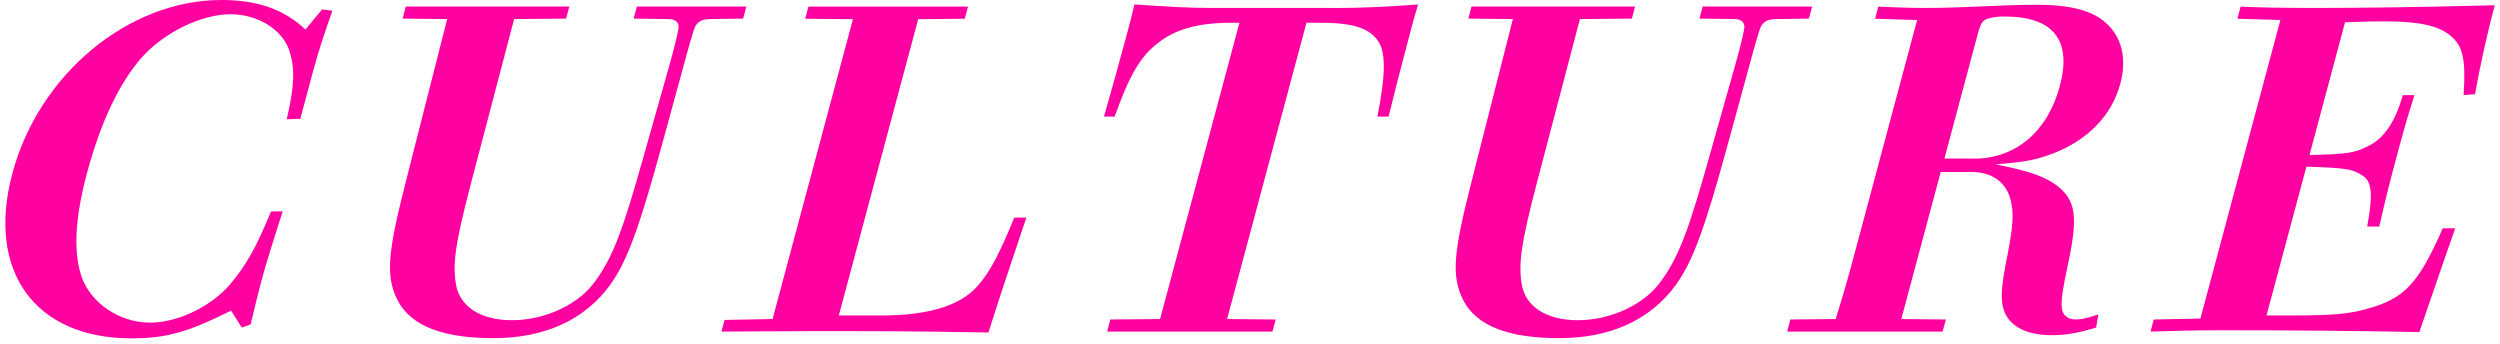
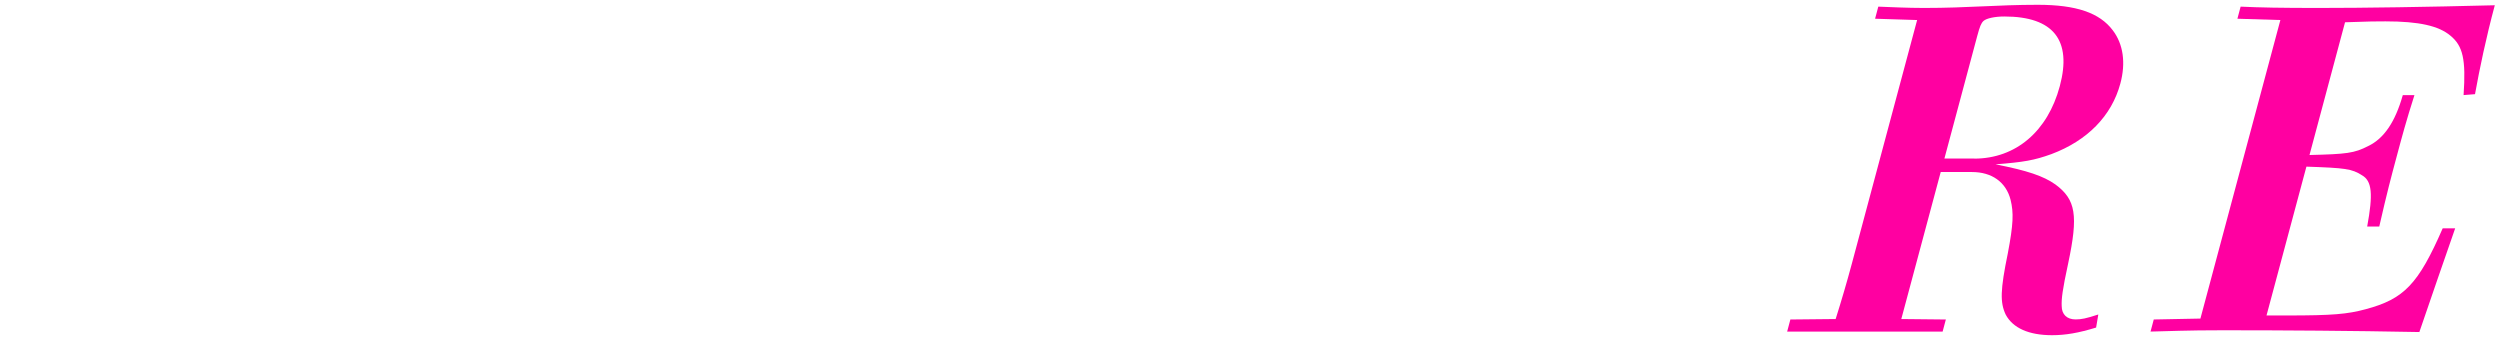
<svg xmlns="http://www.w3.org/2000/svg" width="320" height="44" viewBox="0 0 320 44" fill="none">
  <g clip-path="url(#clip0_99_1923)">
-     <path d="M41.224 1.203L42.553 1.371C41.669 3.827 40.786 6.46 40.097 9.033C39.441 11.489 38.936 13.382 38.44 15.207L36.707 15.266C37.716 10.859 37.783 8.689 36.984 6.342C36.034 3.709 32.939 1.825 29.507 1.825C25.73 1.825 20.987 4.172 18.127 7.376C15.25 10.64 12.862 15.729 11.154 22.079C9.607 27.857 9.354 32.206 10.439 35.41C11.634 38.842 15.326 41.298 19.212 41.298C22.703 41.298 26.9 39.296 29.364 36.495C31.433 34.09 32.754 31.752 34.697 27.058H36.185C34.856 31.18 33.956 34.09 33.486 35.865C33.023 37.581 32.518 39.7 32.081 41.525L30.945 41.929L29.583 39.759C23.973 42.56 21.256 43.308 16.798 43.308C4.442 43.308 -1.765 34.67 1.582 22.205C4.972 9.496 16.436 0 28.338 0C32.972 0 36.362 1.203 39.104 3.777L41.224 1.203Z" fill="#FF00A1" />
-     <path d="M90.756 2.456C89.84 2.456 89.234 2.801 88.923 3.541C88.771 3.886 88.225 5.711 87.459 8.571L84.751 18.462C81.816 29.22 80.276 33.451 78.089 36.479C74.834 40.936 69.746 43.283 63.168 43.283C56.936 43.283 52.57 41.853 50.829 38.304C49.315 35.217 49.685 32.13 51.973 23.147L57.238 2.439L51.536 2.38L51.948 0.833H72.874L72.462 2.38L65.809 2.439L60.191 23.828C58.273 31.205 57.92 33.779 58.365 36.411C58.862 39.271 61.545 40.987 65.549 40.987C69.552 40.987 73.707 39.153 75.869 36.411C78.476 33.089 79.814 29.144 82.371 20.052L85.626 8.554C86.416 5.812 86.828 3.861 86.862 3.524C86.913 2.893 86.467 2.439 85.609 2.439L81.109 2.38L81.521 0.833H95.534L95.122 2.38L90.756 2.439V2.456Z" fill="#FF00A1" />
-     <path d="M92.741 40.953L98.889 40.836L109.176 2.456L103.07 2.397L103.482 0.849H123.904L123.492 2.397L117.528 2.456L107.368 40.381H112.742C118.866 40.381 122.92 39.12 125.132 36.605C126.696 34.83 127.849 32.66 129.825 27.857H131.373C129.363 33.863 128 37.866 126.52 42.56C117.36 42.383 110.842 42.383 104.373 42.383C99.63 42.383 95.382 42.442 92.346 42.442L92.741 40.953Z" fill="#FF00A1" />
-     <path d="M170.871 1.026C174.53 1.026 177.44 0.858 181.52 0.572C181.141 1.775 180.939 2.515 180.578 3.886C179.535 7.772 178.307 12.583 177.735 14.921H176.305C177.34 9.774 177.398 6.796 176.465 5.366C175.338 3.592 173.235 2.91 168.886 2.91H167.229L157.069 40.836L163.285 40.895L162.873 42.442H141.71L142.123 40.895L148.49 40.836L158.65 2.91H157.733C153.385 2.91 150.424 3.709 148.094 5.602C145.916 7.318 144.536 9.723 142.678 14.921H141.307C142.097 12.179 143.241 8.117 144.267 4.281C144.654 2.851 144.898 1.935 145.209 0.564C149.423 0.85 151.896 1.018 155.269 1.018H170.88L170.871 1.026Z" fill="#FF00A1" />
-     <path d="M227.167 2.456C226.25 2.456 225.644 2.801 225.333 3.541C225.182 3.886 224.635 5.711 223.869 8.571L221.161 18.462C218.226 29.22 216.686 33.451 214.5 36.479C211.244 40.936 206.156 43.283 199.578 43.283C193.346 43.283 188.98 41.853 187.239 38.304C185.725 35.217 186.095 32.13 188.383 23.147L193.649 2.439L187.946 2.38L188.358 0.833H209.293L208.881 2.38L202.228 2.439L196.609 23.828C194.692 31.205 194.347 33.779 194.784 36.411C195.272 39.271 197.963 40.987 201.967 40.987C205.971 40.987 210.117 39.153 212.287 36.411C214.895 33.089 216.232 29.144 218.789 20.052L222.044 8.554C222.835 5.812 223.247 3.861 223.281 3.524C223.331 2.893 222.885 2.439 222.027 2.439L217.528 2.38L217.94 0.833H231.952L231.54 2.38L227.183 2.439L227.167 2.456Z" fill="#FF00A1" />
    <path d="M268.296 41.929C266.05 42.619 264.377 42.905 262.661 42.905C259.683 42.905 257.648 41.988 256.731 40.272C255.999 38.724 256.033 37.126 257 32.433C257.707 28.715 257.766 27.227 257.353 25.57C256.765 23.282 254.931 22.02 252.416 22.02H248.412L243.366 40.836L249.068 40.895L248.656 42.442H228.756L229.168 40.895L234.963 40.836C235.703 38.489 236.393 36.142 237.024 33.795L245.393 2.565L240.01 2.397L240.422 0.85C241.894 0.908 244.207 1.018 246.268 1.018C251.987 1.018 255.528 0.614 260.844 0.614C265.764 0.614 268.75 1.64 270.433 3.877C271.787 5.652 272.115 8.049 271.408 10.682C270.29 14.854 267.161 18.008 262.585 19.724C260.373 20.523 259.052 20.75 255.427 21.036C259.507 21.835 261.55 22.525 263.09 23.61C265.714 25.553 266.034 27.555 264.721 33.737C263.99 37.109 263.855 38.253 263.897 39.17C263.897 40.255 264.578 40.886 265.672 40.886C266.412 40.886 267.018 40.768 268.582 40.255L268.305 41.912L268.296 41.929ZM252.702 20.304C258.018 20.304 262.106 16.814 263.653 11.035C265.235 5.148 262.846 2.111 256.554 2.111C255.352 2.111 254.267 2.338 253.888 2.683C253.585 2.969 253.417 3.373 253.081 4.626L248.883 20.296H252.71L252.702 20.304Z" fill="#FF00A1" />
    <path d="M275.672 40.894L281.653 40.777L291.889 2.565L286.388 2.397L286.8 0.849C289.231 0.967 292.015 1.018 296.708 1.018C302.773 1.018 310.41 0.9 319.334 0.673C318.215 4.845 317.399 8.739 316.802 12.053L315.339 12.171C315.65 7.595 315.255 5.879 313.656 4.567C312.159 3.305 309.628 2.734 305.338 2.734C304.135 2.734 303.395 2.734 300.165 2.851L295.615 19.842C300.392 19.724 301.334 19.614 303.126 18.698C305.161 17.722 306.583 15.611 307.558 12.179H309.047C307.971 15.552 307.483 17.386 306.734 20.186C306.087 22.592 305.523 24.703 304.547 28.993H303C303.757 24.871 303.647 23.155 302.302 22.415C301.032 21.616 300.258 21.499 295.22 21.33L290.114 40.381H292.747C298.584 40.381 300.46 40.213 302.798 39.582C307.727 38.27 309.544 36.378 312.664 29.228H314.262C312.546 34.149 311.503 37.177 309.678 42.501C300.914 42.333 292.528 42.274 284.521 42.274C279.777 42.274 277.683 42.392 275.269 42.442L275.681 40.894H275.672Z" fill="#FF00A1" />
  </g>
  <defs>
    <clipPath id="clip0_99_1923">
      <rect width="318.652" height="43.3" fill="white" transform="translate(0.674)" />
    </clipPath>
  </defs>
</svg>